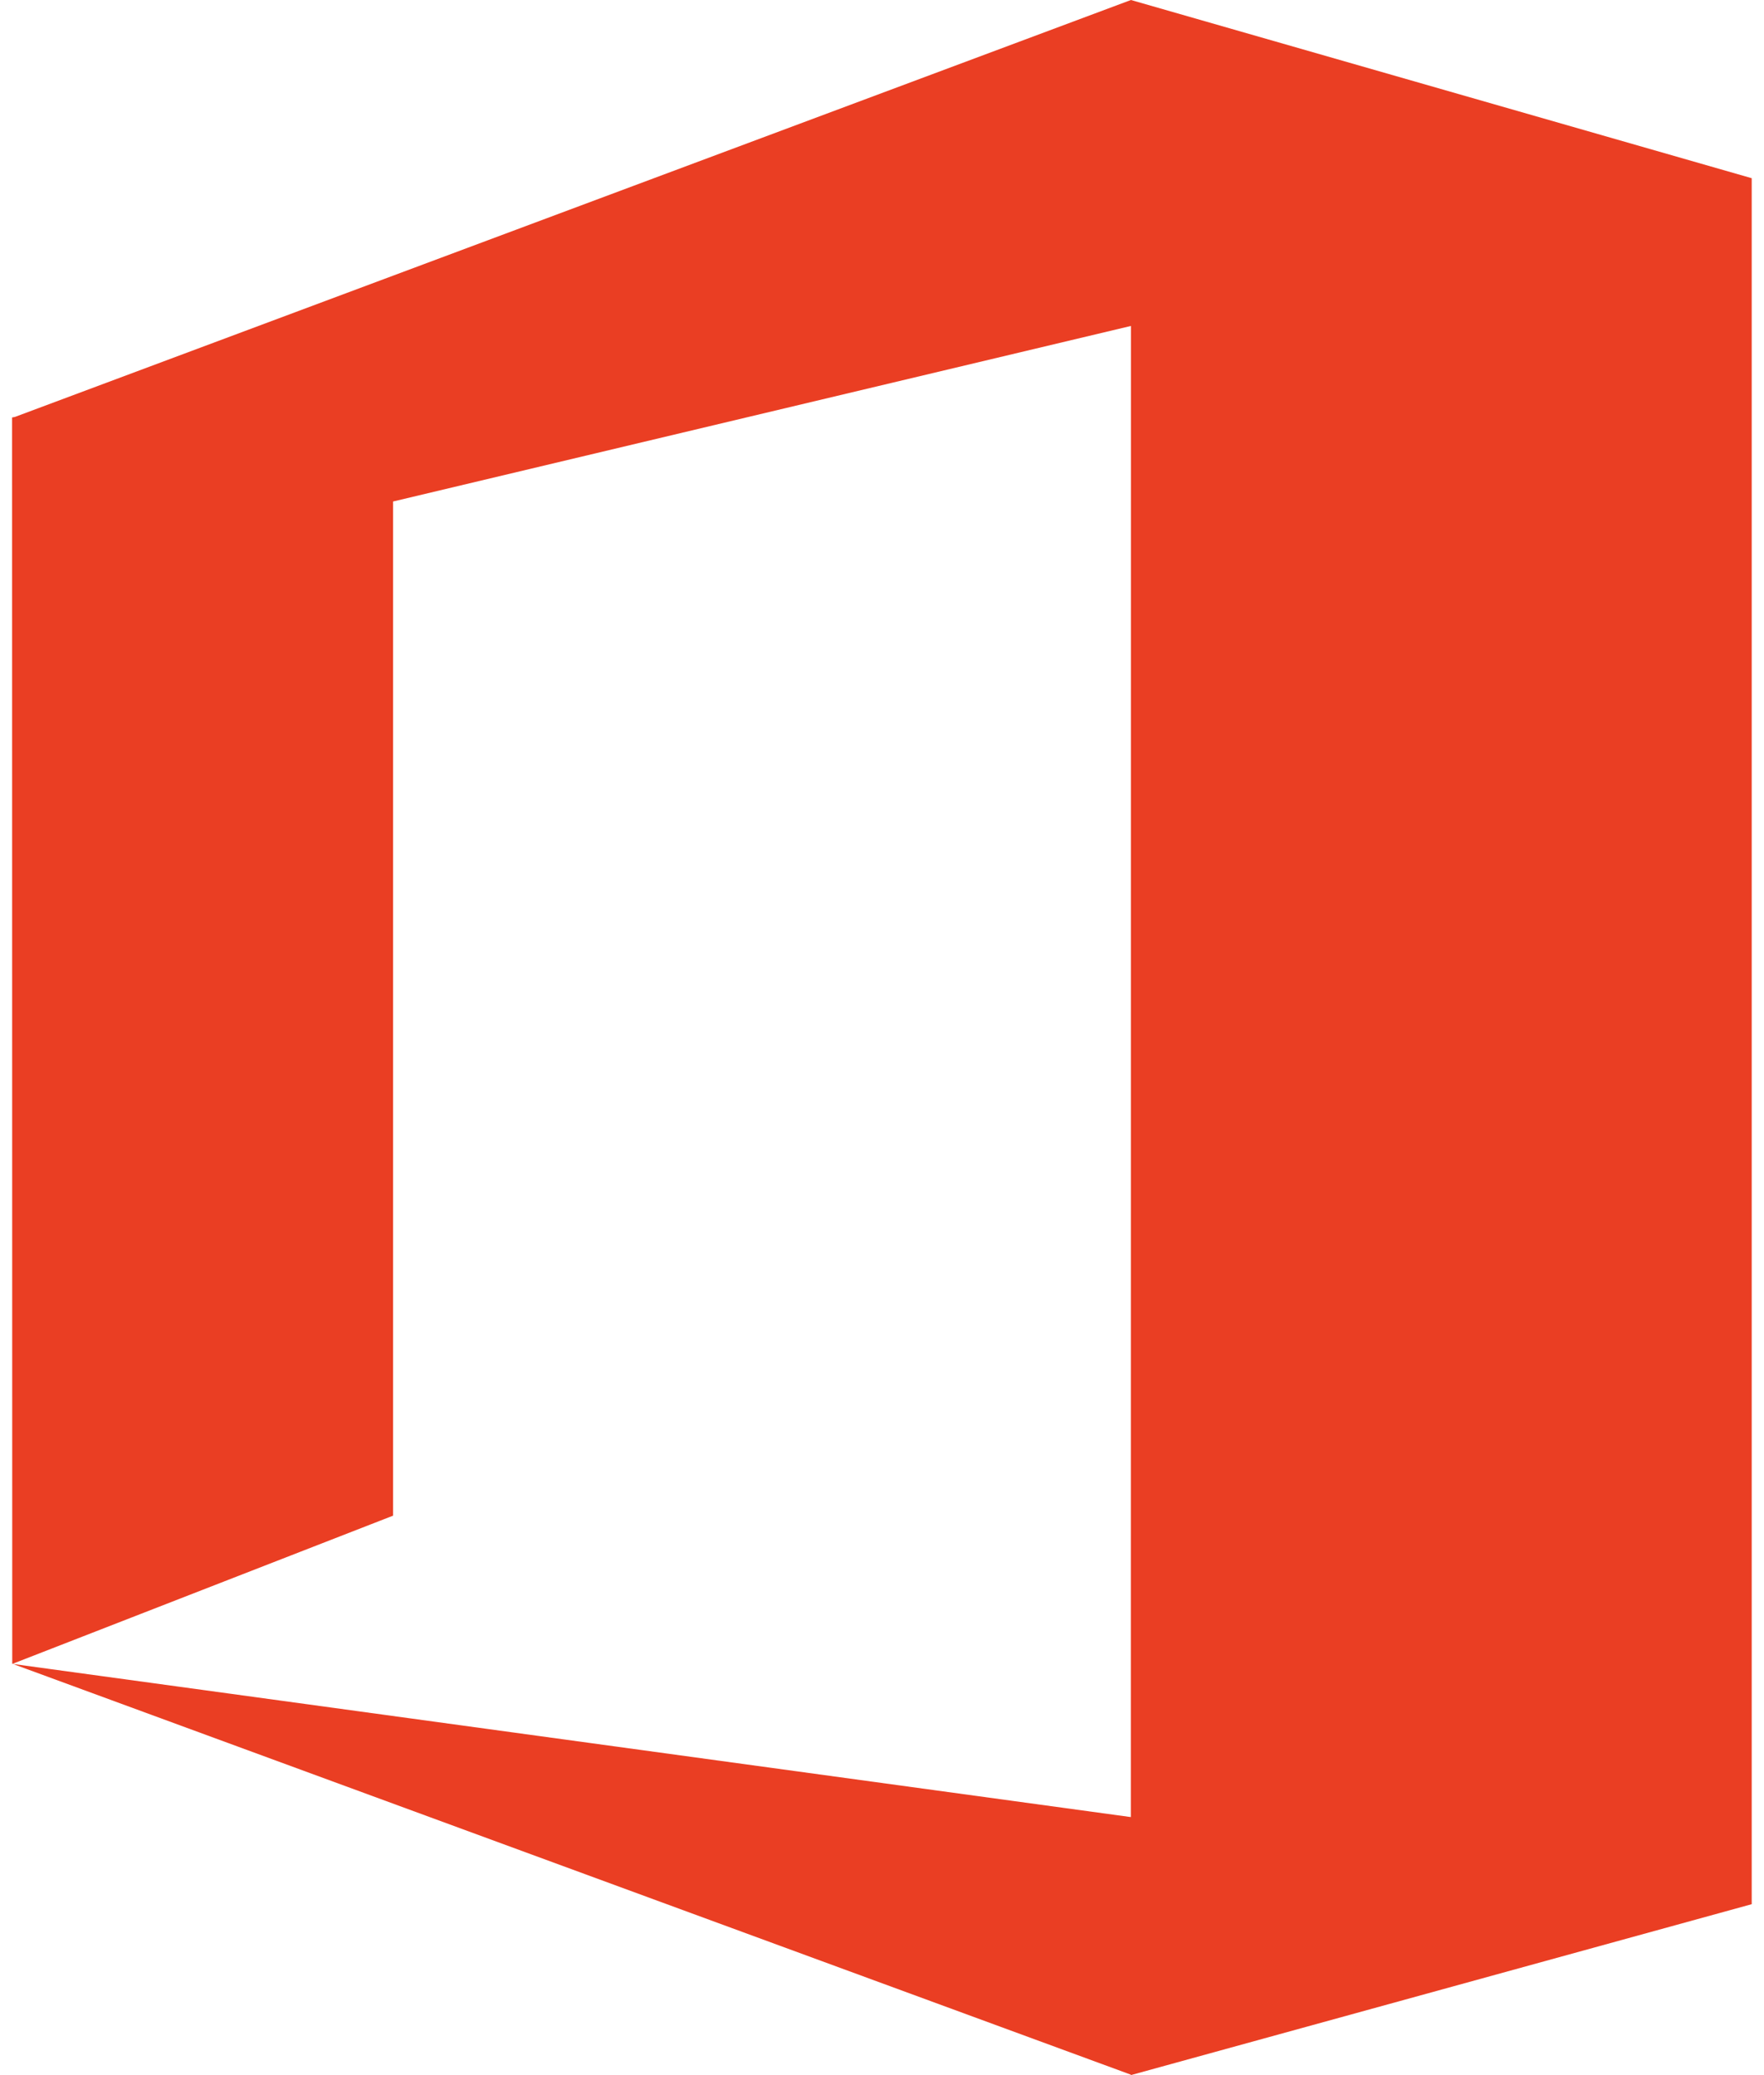
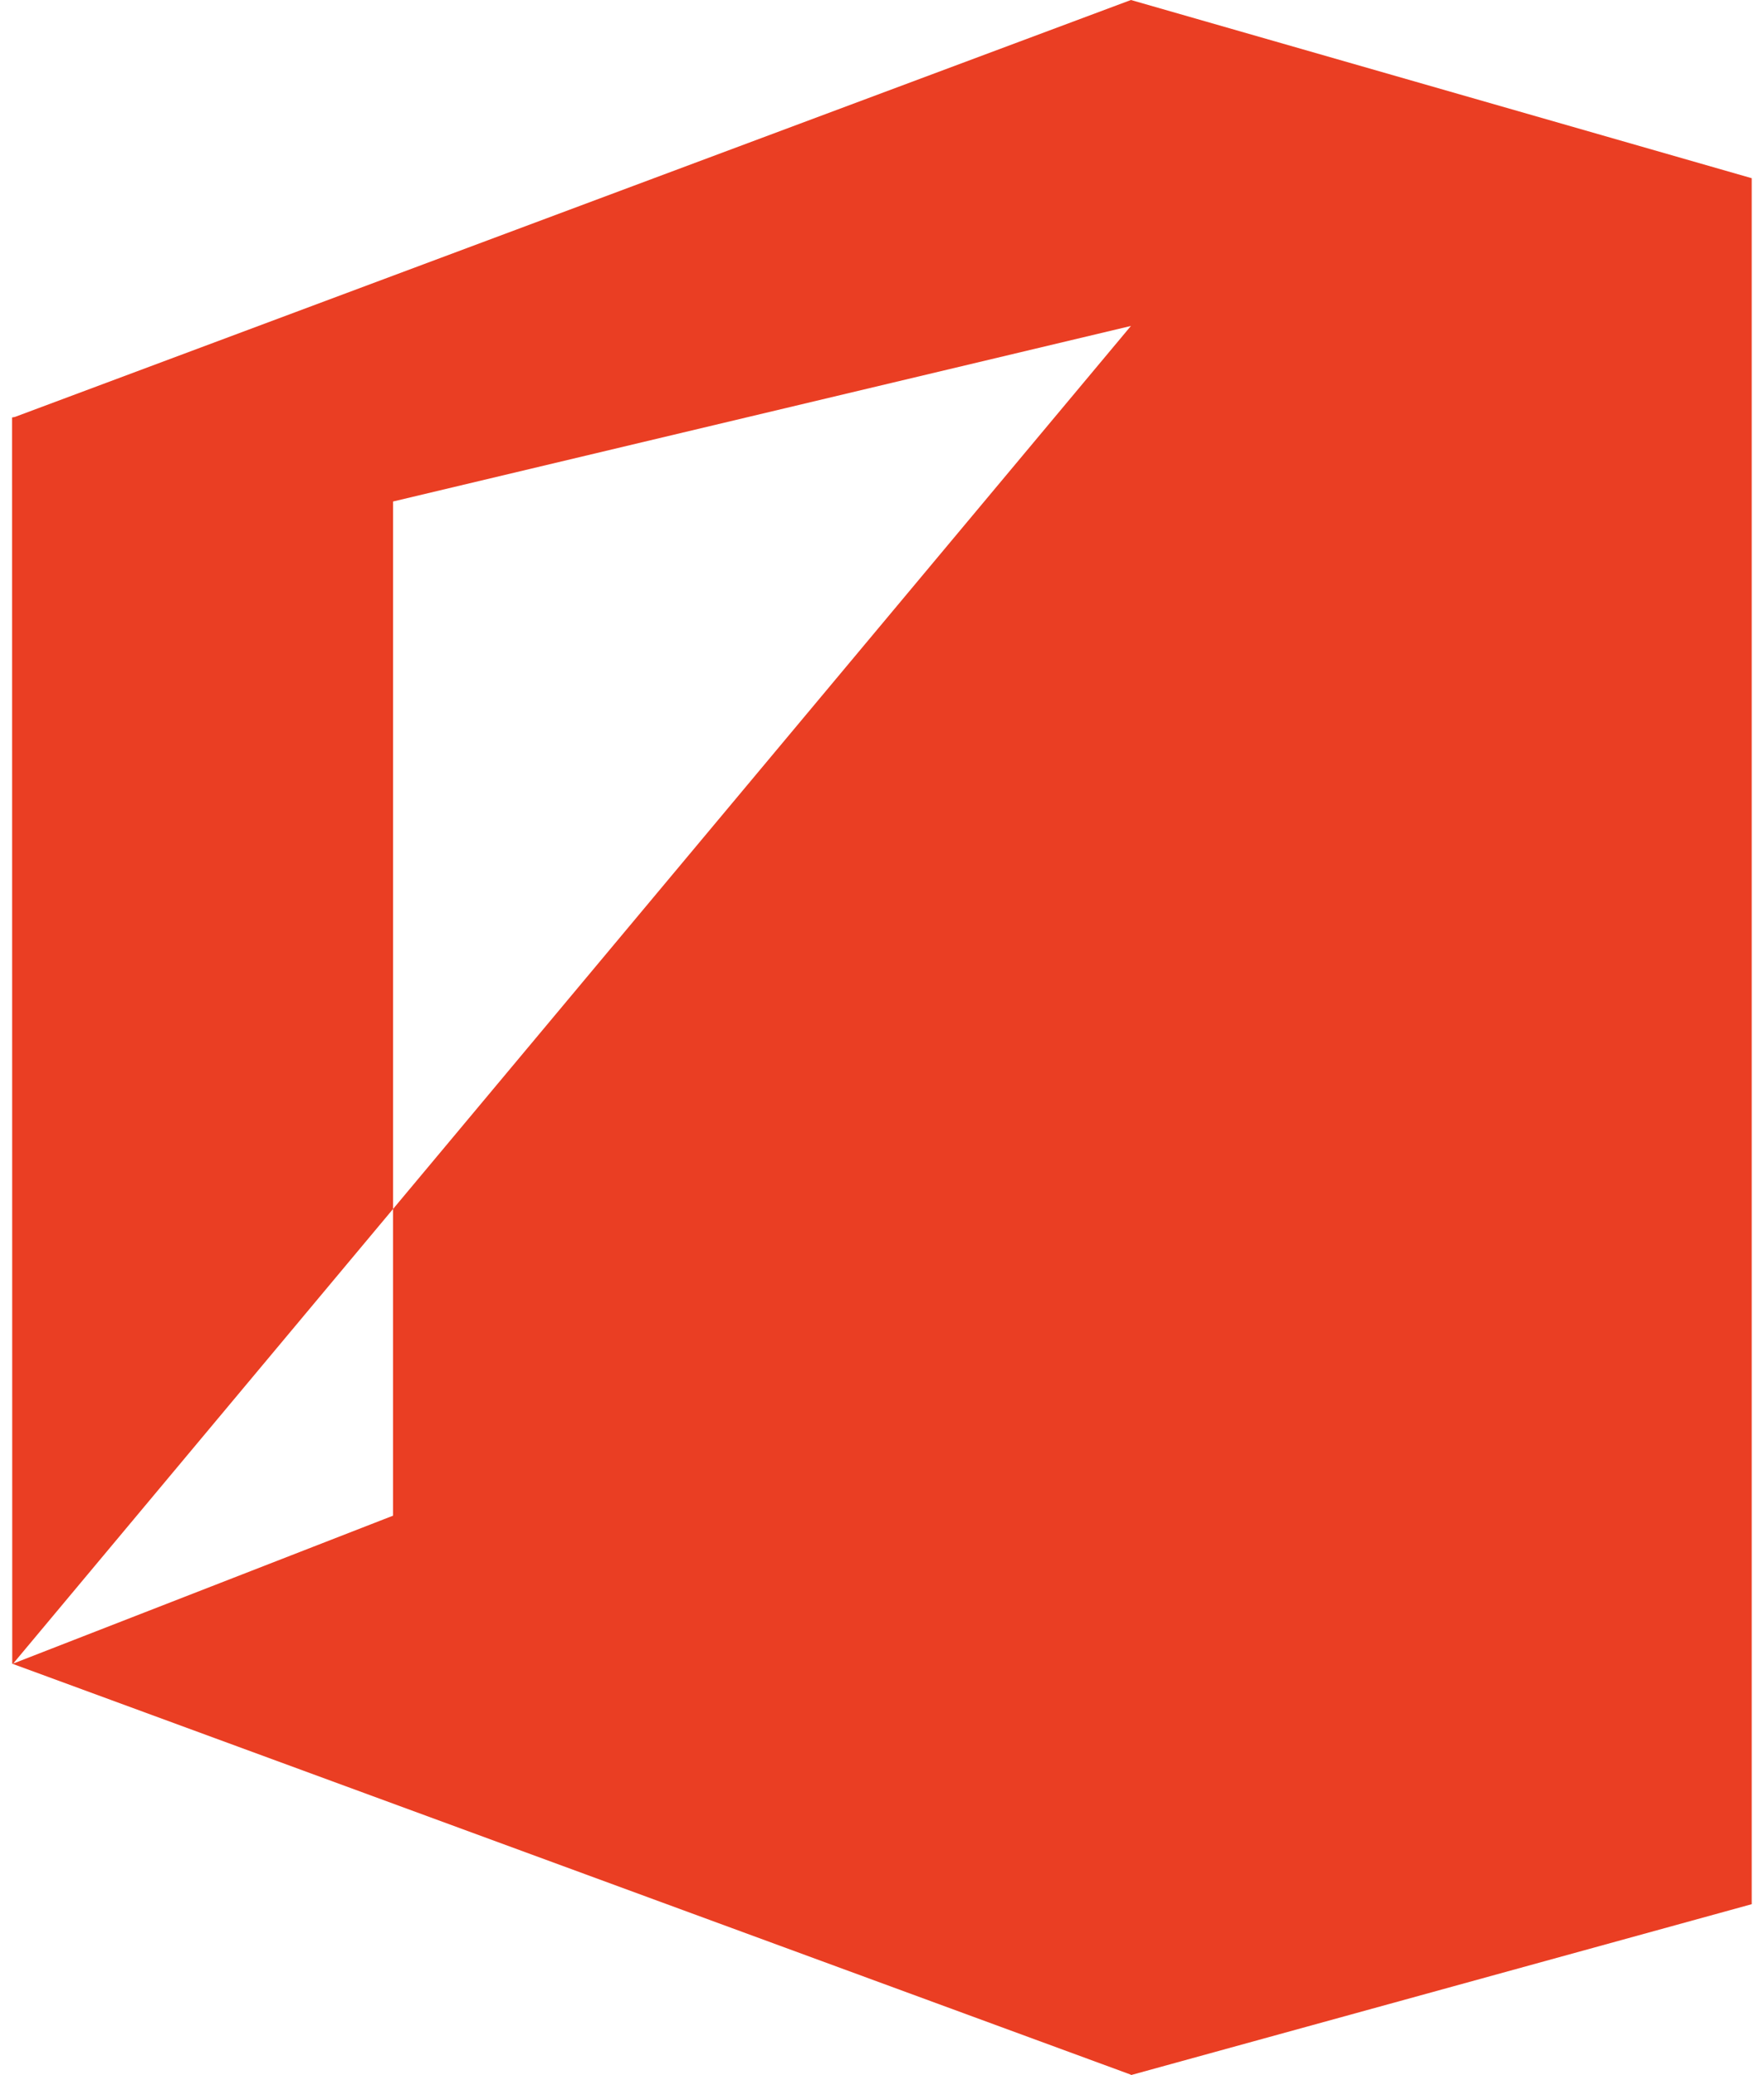
<svg xmlns="http://www.w3.org/2000/svg" width="34" height="40" viewBox="0 0 34 40" fill="none">
-   <path fill-rule="evenodd" clip-rule="evenodd" d="M33.766 36.667L33.763 36.665V3.435L21.798 0L0.287 8.037L0.233 8.047L0.236 32.074L7.576 29.216V9.667L21.798 6.283L21.796 35.026L0.248 32.074L21.796 39.991V40L33.763 36.705V36.667H33.766Z" fill="#EA3E23" />
+   <path fill-rule="evenodd" clip-rule="evenodd" d="M33.766 36.667L33.763 36.665V3.435L21.798 0L0.287 8.037L0.233 8.047L0.236 32.074L7.576 29.216V9.667L21.798 6.283L0.248 32.074L21.796 39.991V40L33.763 36.705V36.667H33.766Z" fill="#EA3E23" />
</svg>